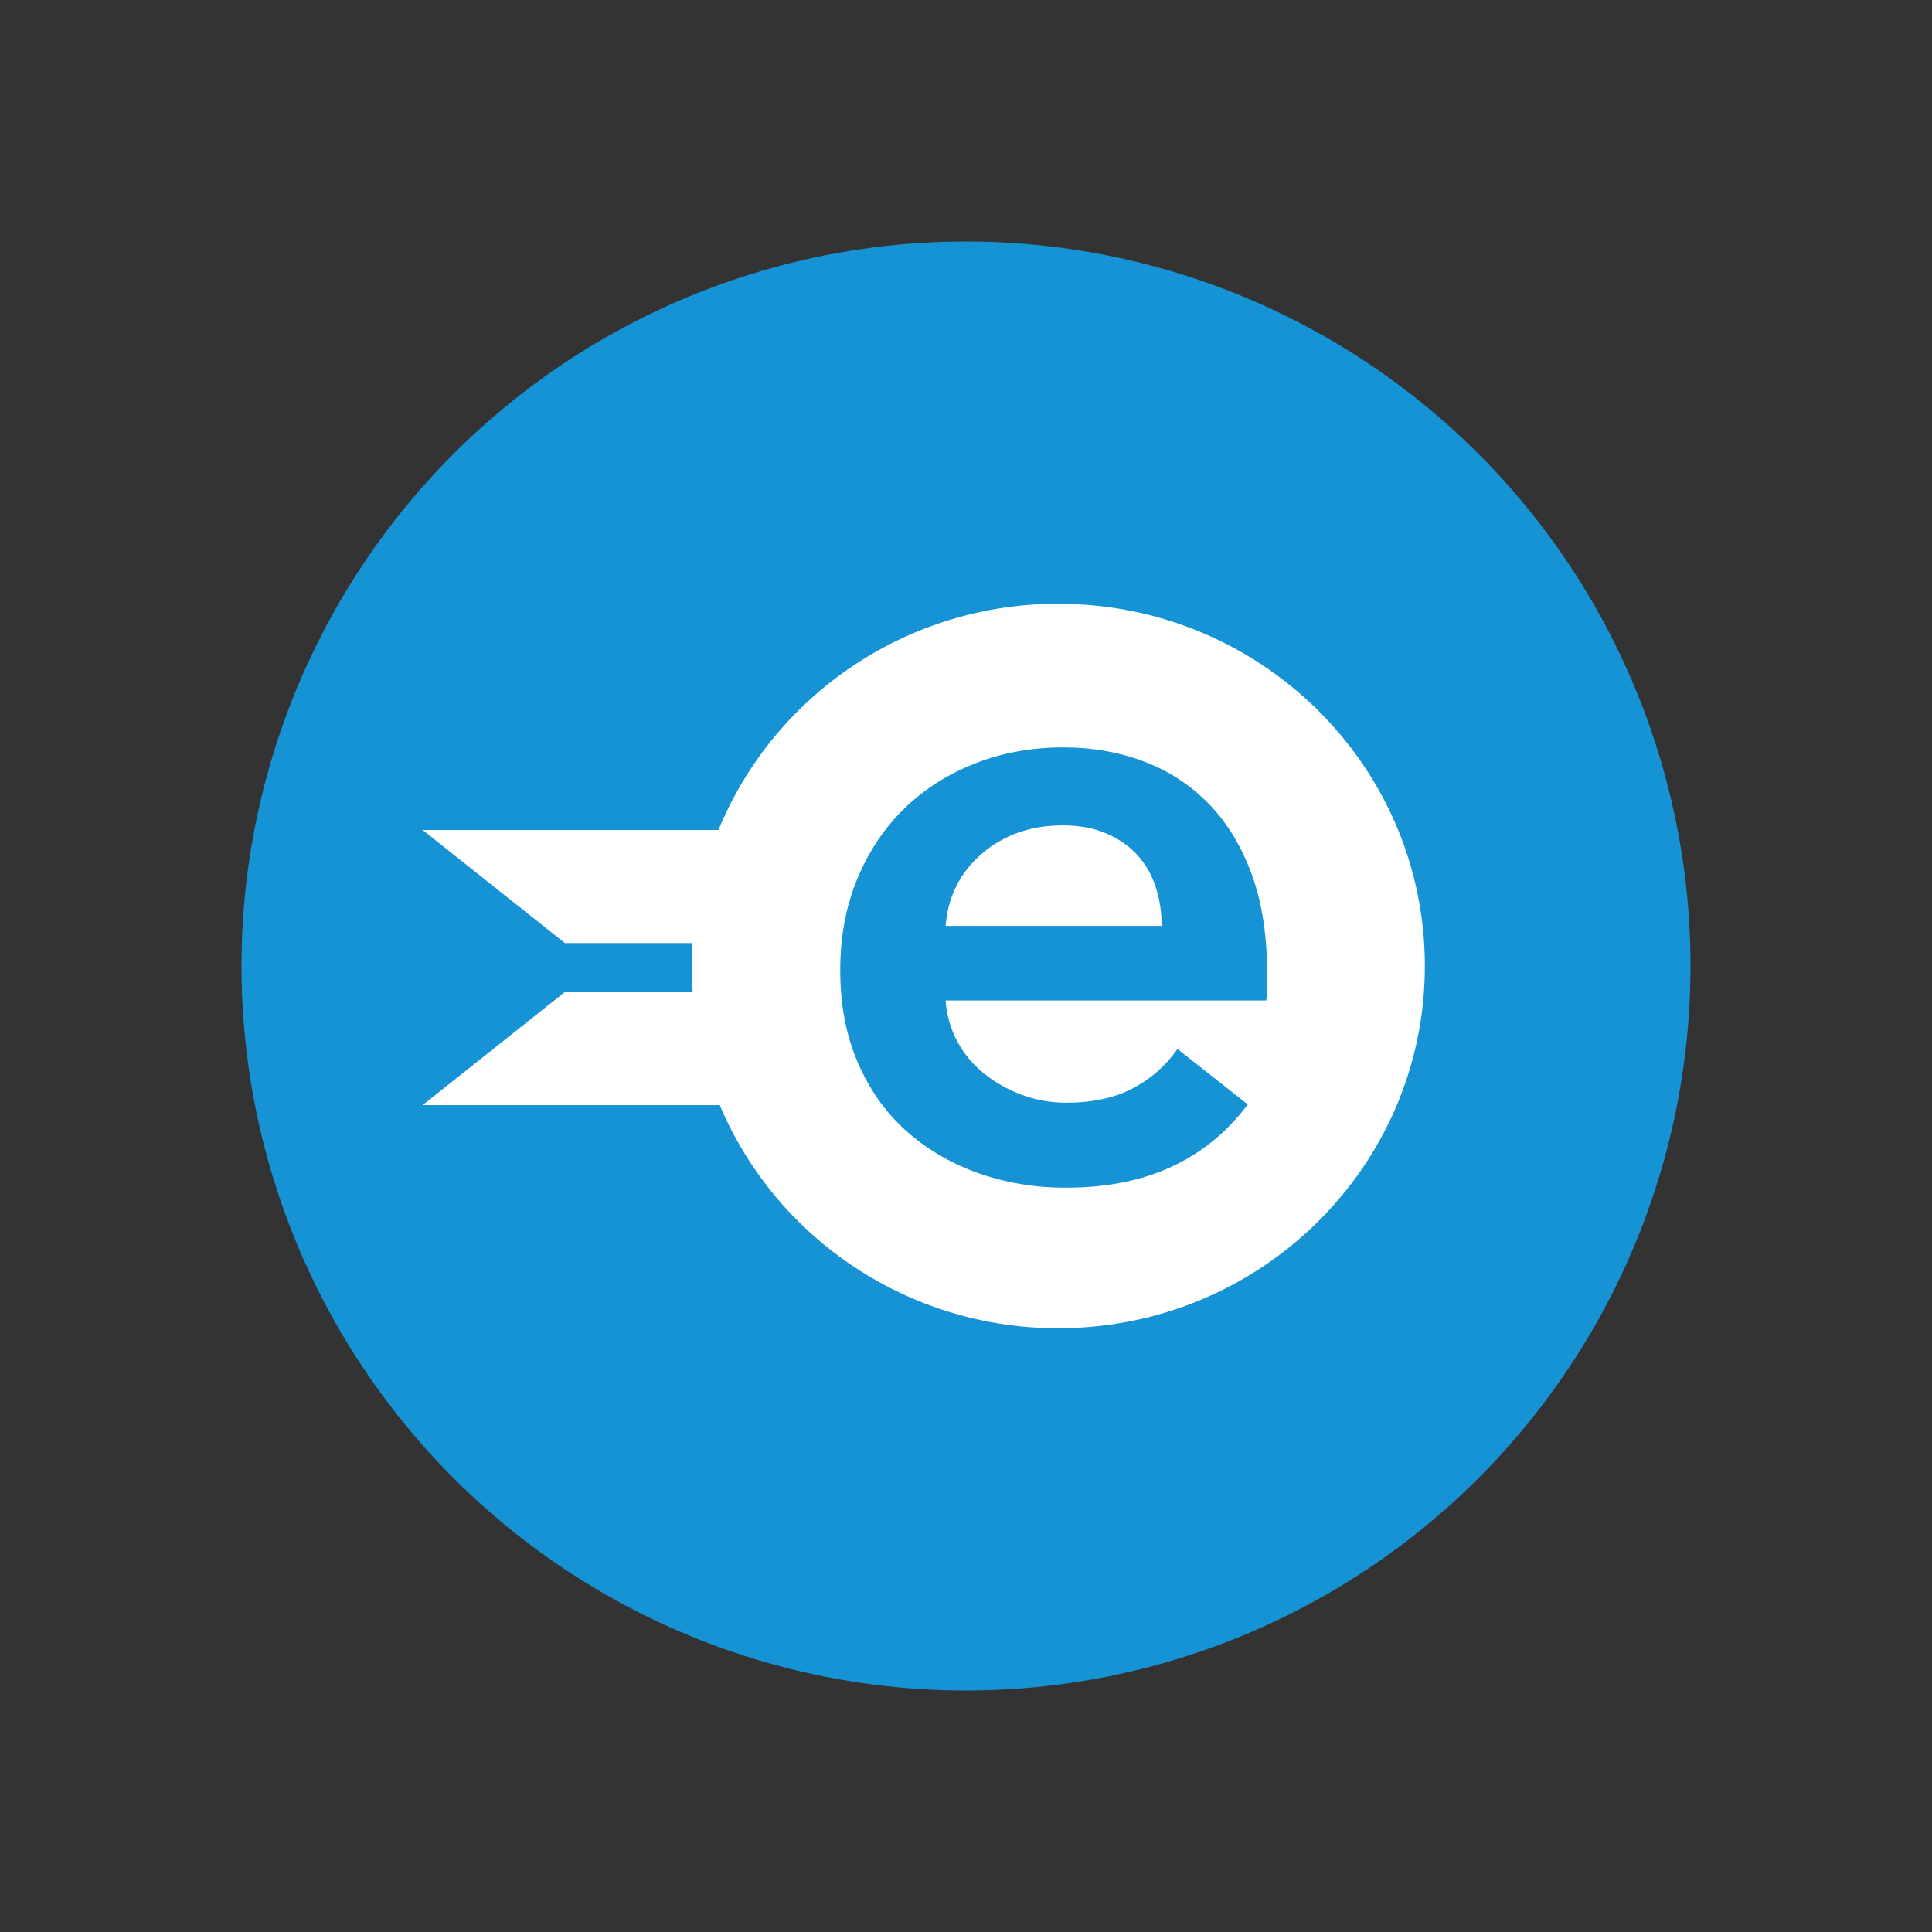
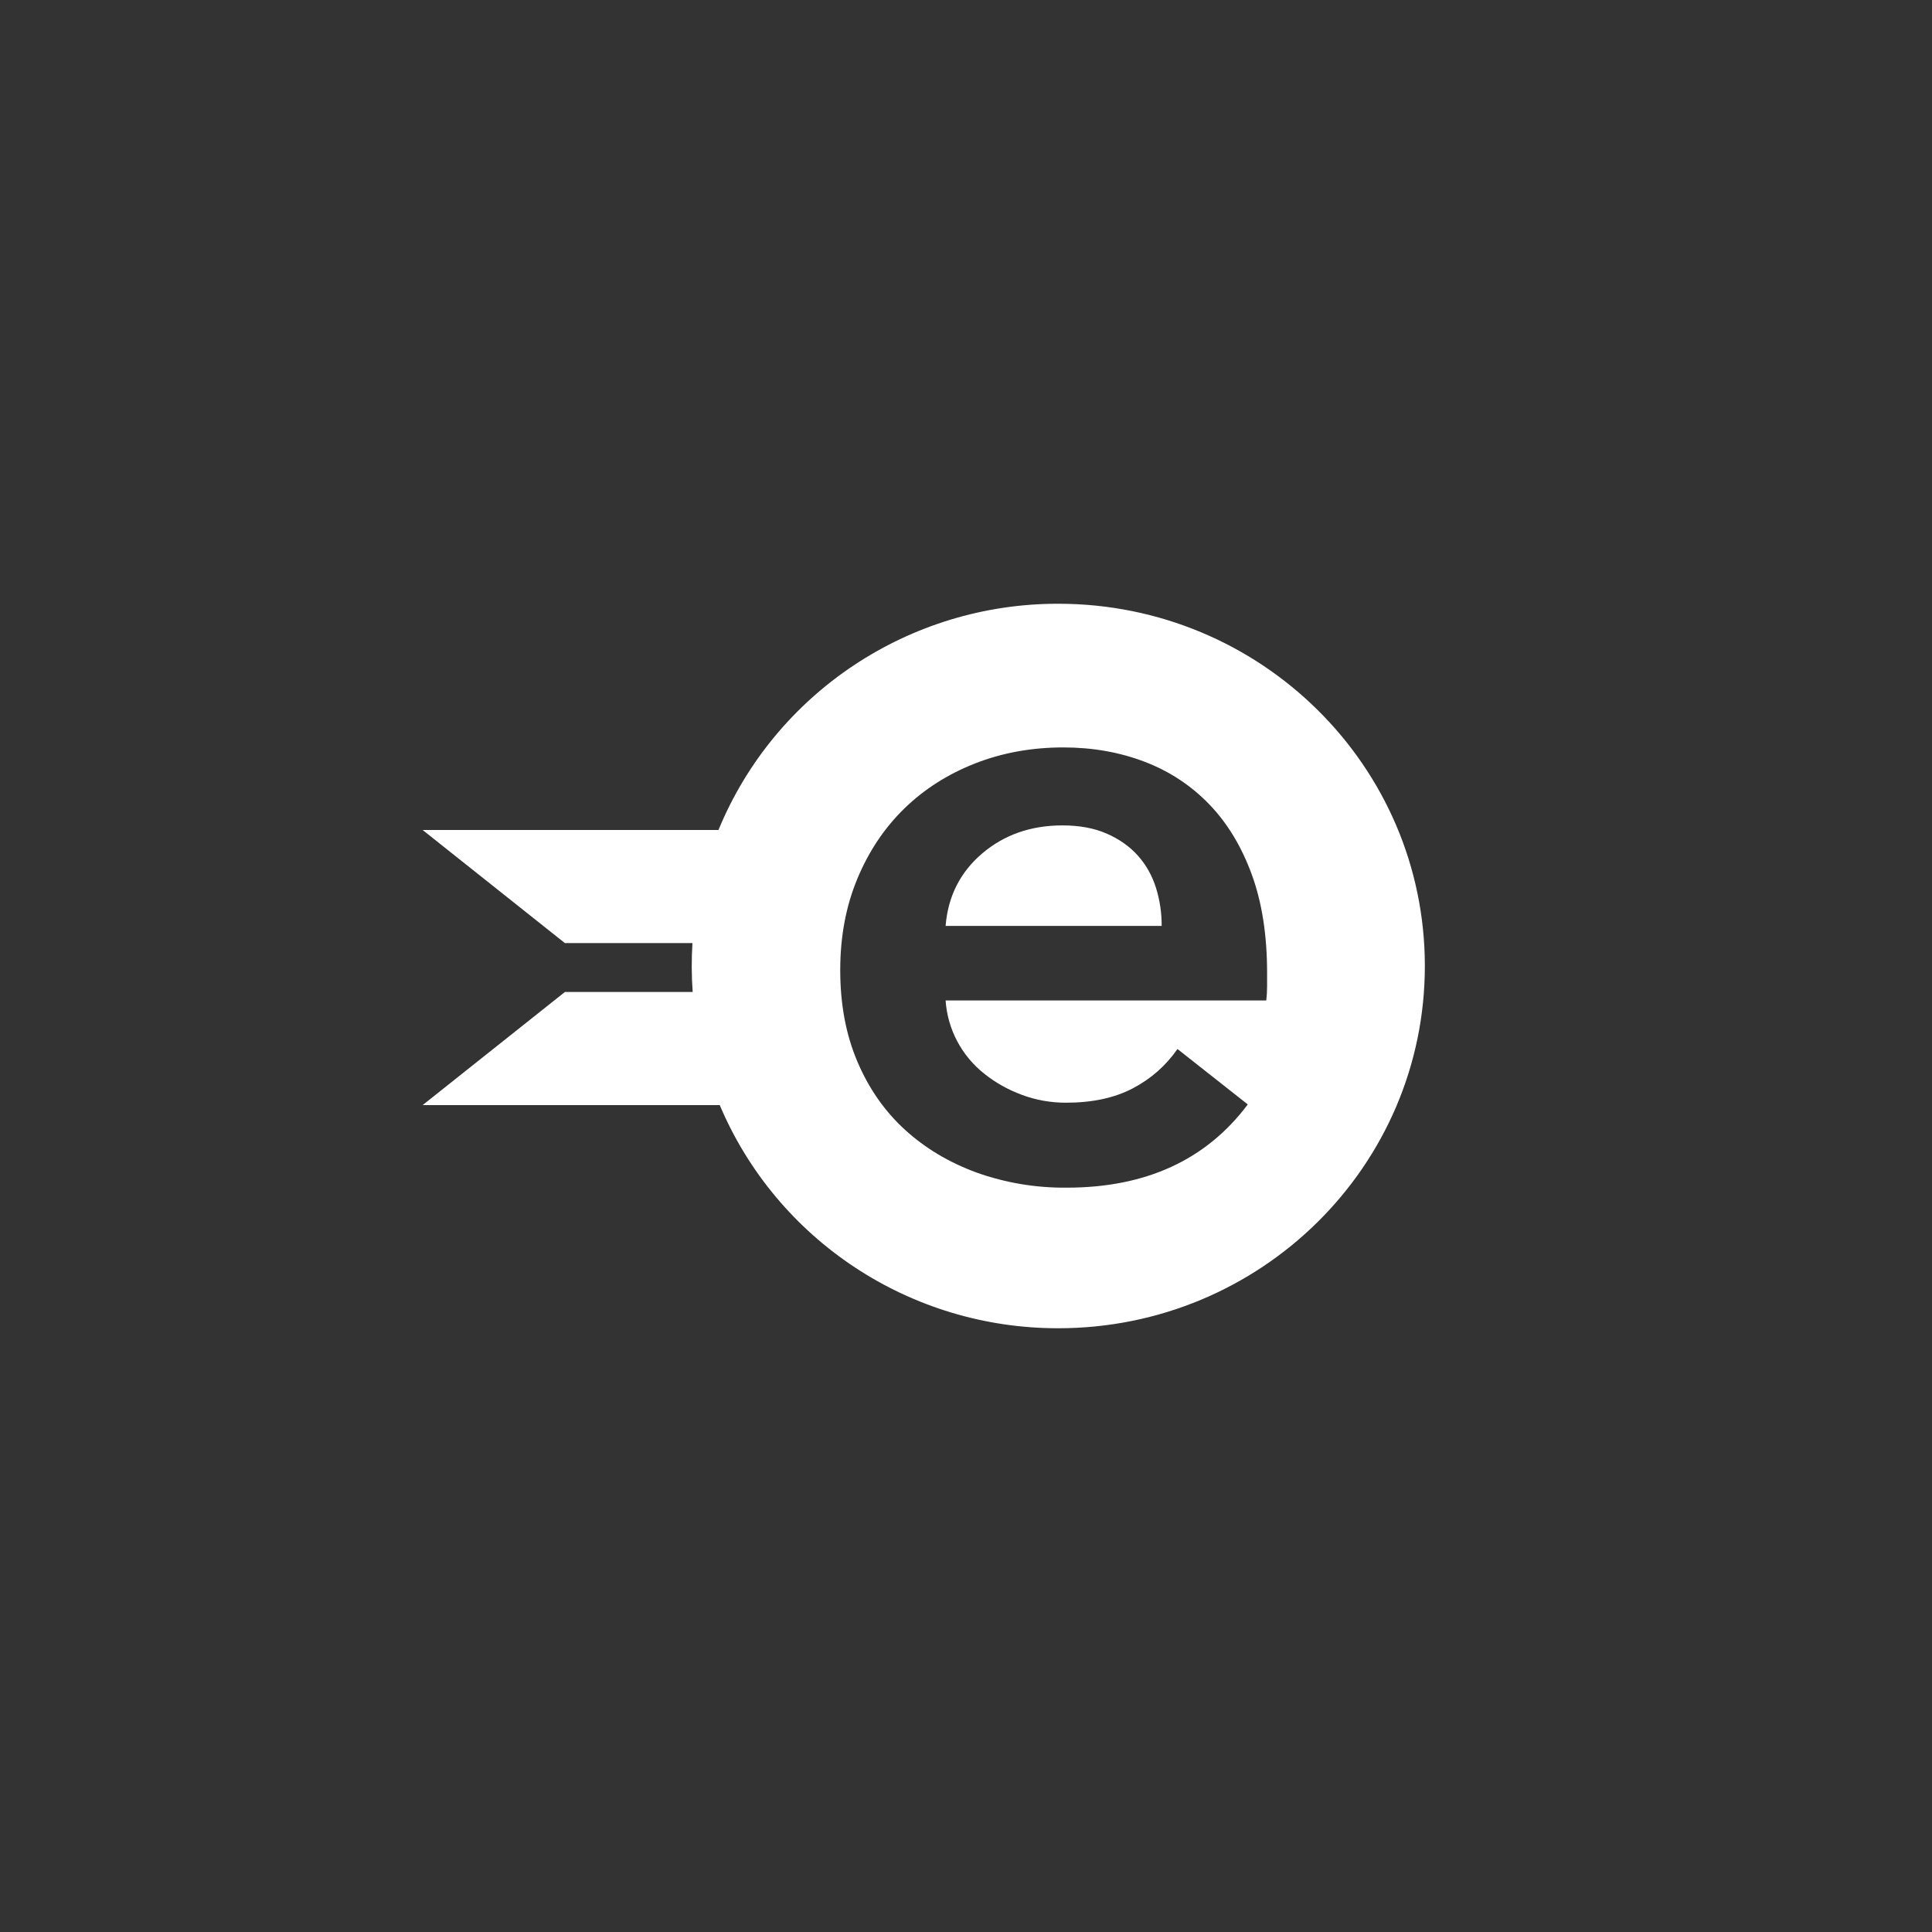
<svg xmlns="http://www.w3.org/2000/svg" width="800" height="800" viewBox="0 0 800 800" fill="none">
  <rect x="0" y="0" width="800" height="800" fill="#333333" stroke="none" />
-   <circle cx="400" cy="400" r="300" fill="#1693D4" />
  <path fill-rule="evenodd" clip-rule="evenodd" d="M286.824 410.762C286.337 404.022 286.306 397.257 286.729 390.512H233.911L175 343.675H297.5C320.903 286.931 376.524 249.905 438.223 250C522.053 250 590 317.163 590 400C590 482.837 522.053 549.999 438.223 549.999C377.03 550.091 321.761 513.664 298.029 457.6H175L233.911 410.762H286.824ZM524.675 402.794C524.675 387.231 522.562 373.656 518.318 362.069C514.074 350.481 508.188 340.769 500.681 333.006C493.154 325.225 484.25 319.356 473.932 315.419C463.614 311.481 452.428 309.494 440.298 309.494C427.207 309.494 415.021 311.706 403.74 316.131C392.46 320.556 382.708 326.781 374.464 334.788C366.221 342.813 359.75 352.488 355.016 363.85C350.281 375.213 347.923 387.85 347.923 401.725C347.923 415.825 350.281 428.444 355.016 439.562C359.732 450.681 366.277 460.075 374.634 467.725C383.009 475.394 392.894 481.3 404.288 485.5C416.3 489.792 428.986 491.919 441.751 491.781C474.479 491.781 499.473 480.287 516.677 457.319L487.57 434.369C482.723 441.306 476.554 446.744 469.027 450.681C461.52 454.619 452.295 456.606 441.392 456.606C435.092 456.606 429.018 455.537 423.208 453.381C417.398 451.225 412.173 448.3 407.551 444.587C398.17 437.164 392.364 426.16 391.555 414.269H524.317C524.562 412.356 524.675 410.444 524.675 408.531V402.794ZM391.555 383.406H481.025C481.053 378.055 480.258 372.731 478.667 367.619C477.082 362.594 474.611 358.169 471.216 354.344C467.82 350.519 463.5 347.481 458.294 345.194C453.088 342.906 446.957 341.781 439.94 341.781C426.83 341.781 415.757 345.681 406.645 353.444C397.553 361.225 392.535 371.219 391.555 383.406Z" fill="white" />
</svg>